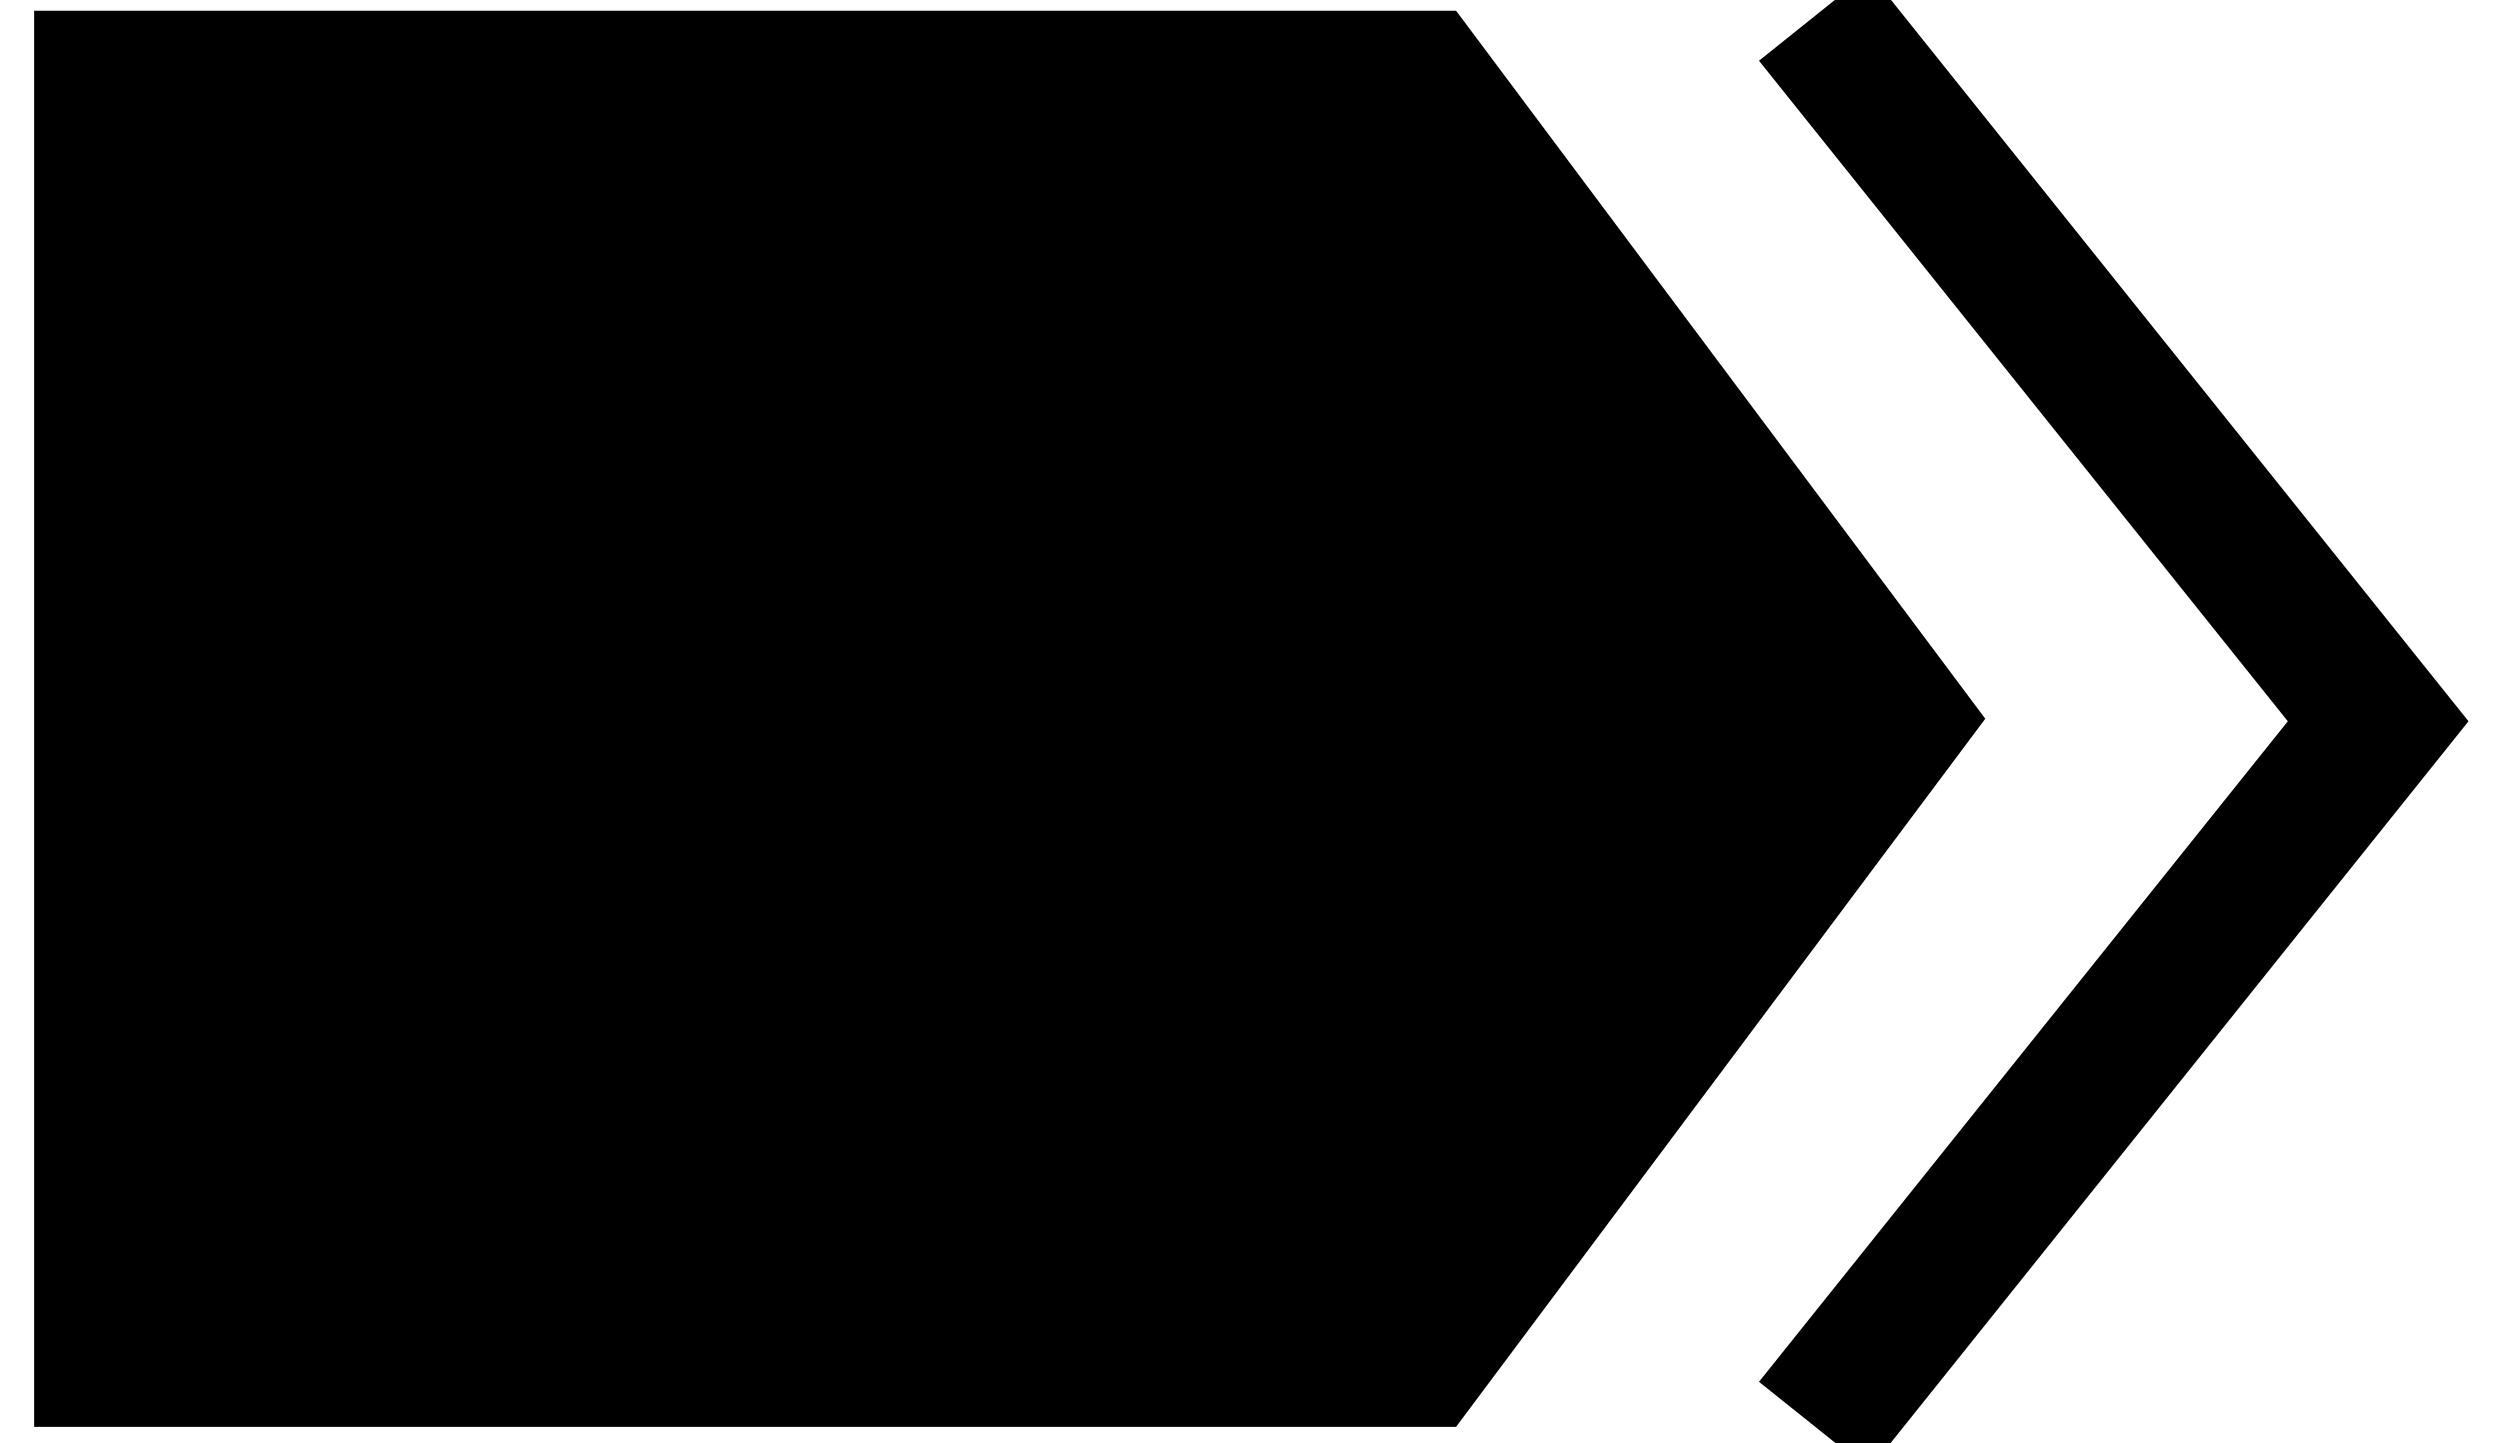
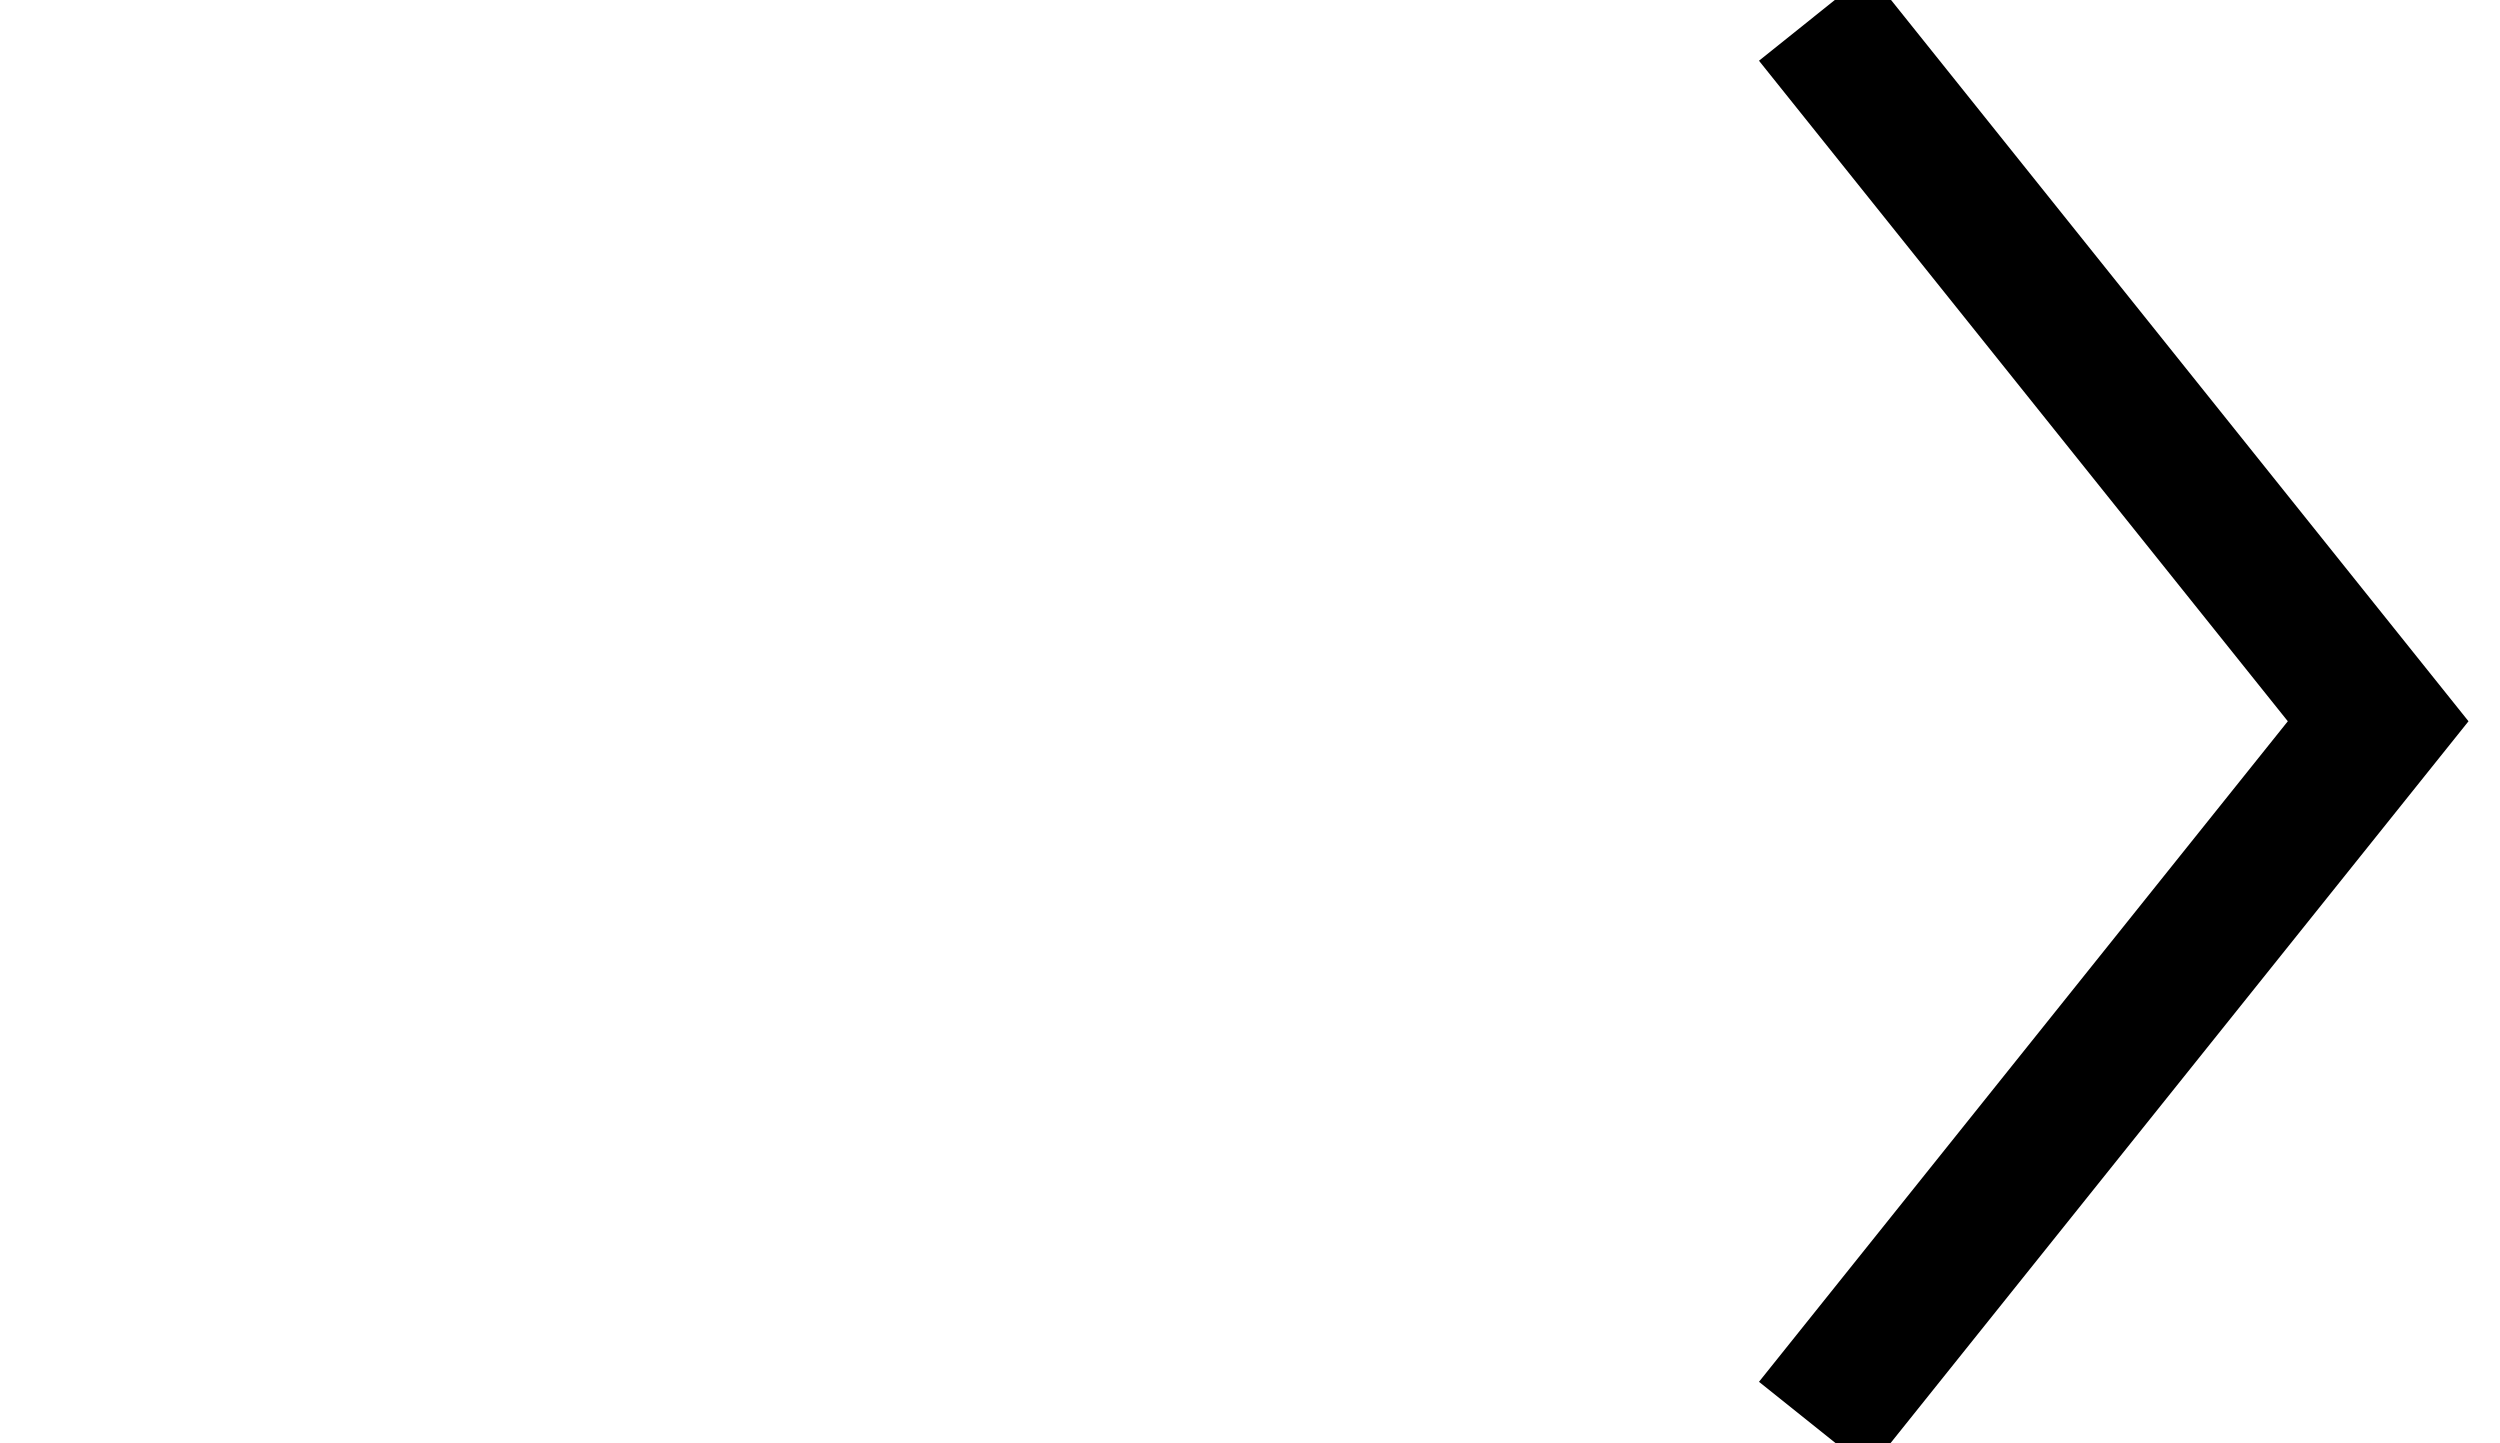
<svg xmlns="http://www.w3.org/2000/svg" width="26.592" height="15.354" viewBox="0 0 26.592 15.354">
  <title>next</title>
  <g id="レイヤー_1" data-name="レイヤー 1">
-     <polygon points="21.117 7.645 15.488 0.114 0.363 0.114 0.363 15.177 15.488 15.177 21.117 7.645" />
    <polygon points="19.881 15.635 18.71 14.698 24.335 7.672 18.71 0.646 19.881 -0.292 26.257 7.672 19.881 15.635" />
  </g>
</svg>